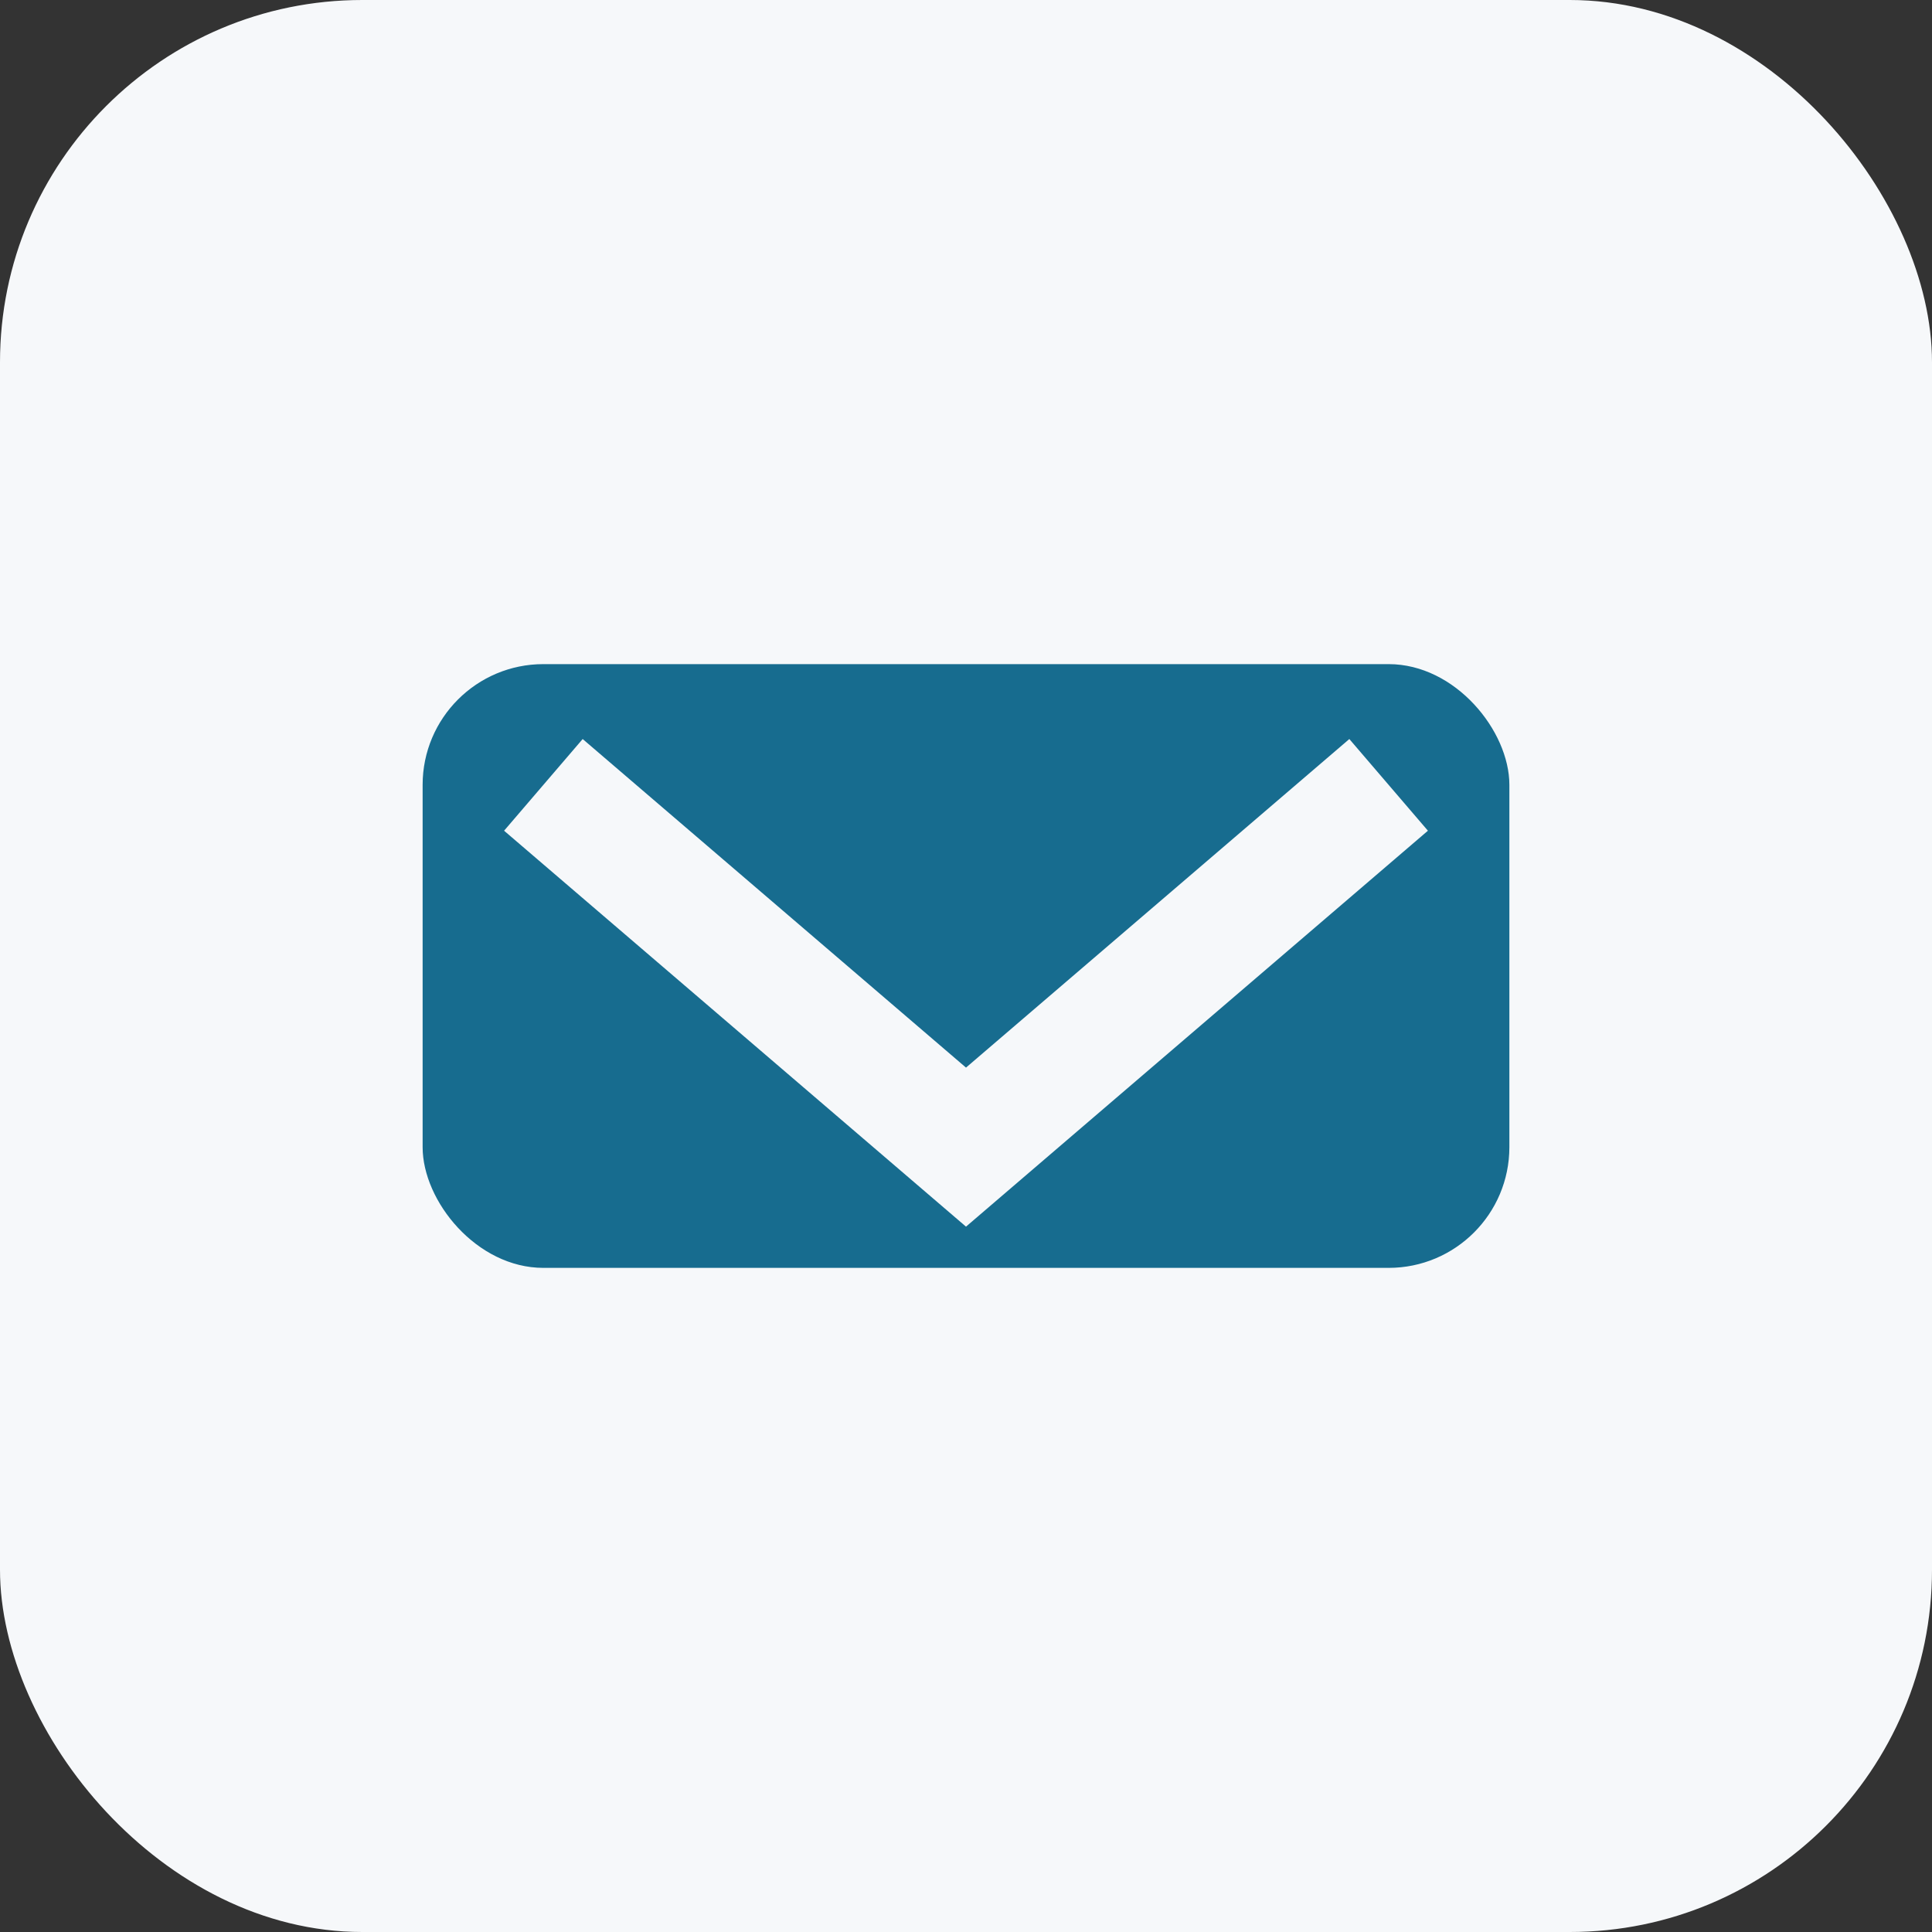
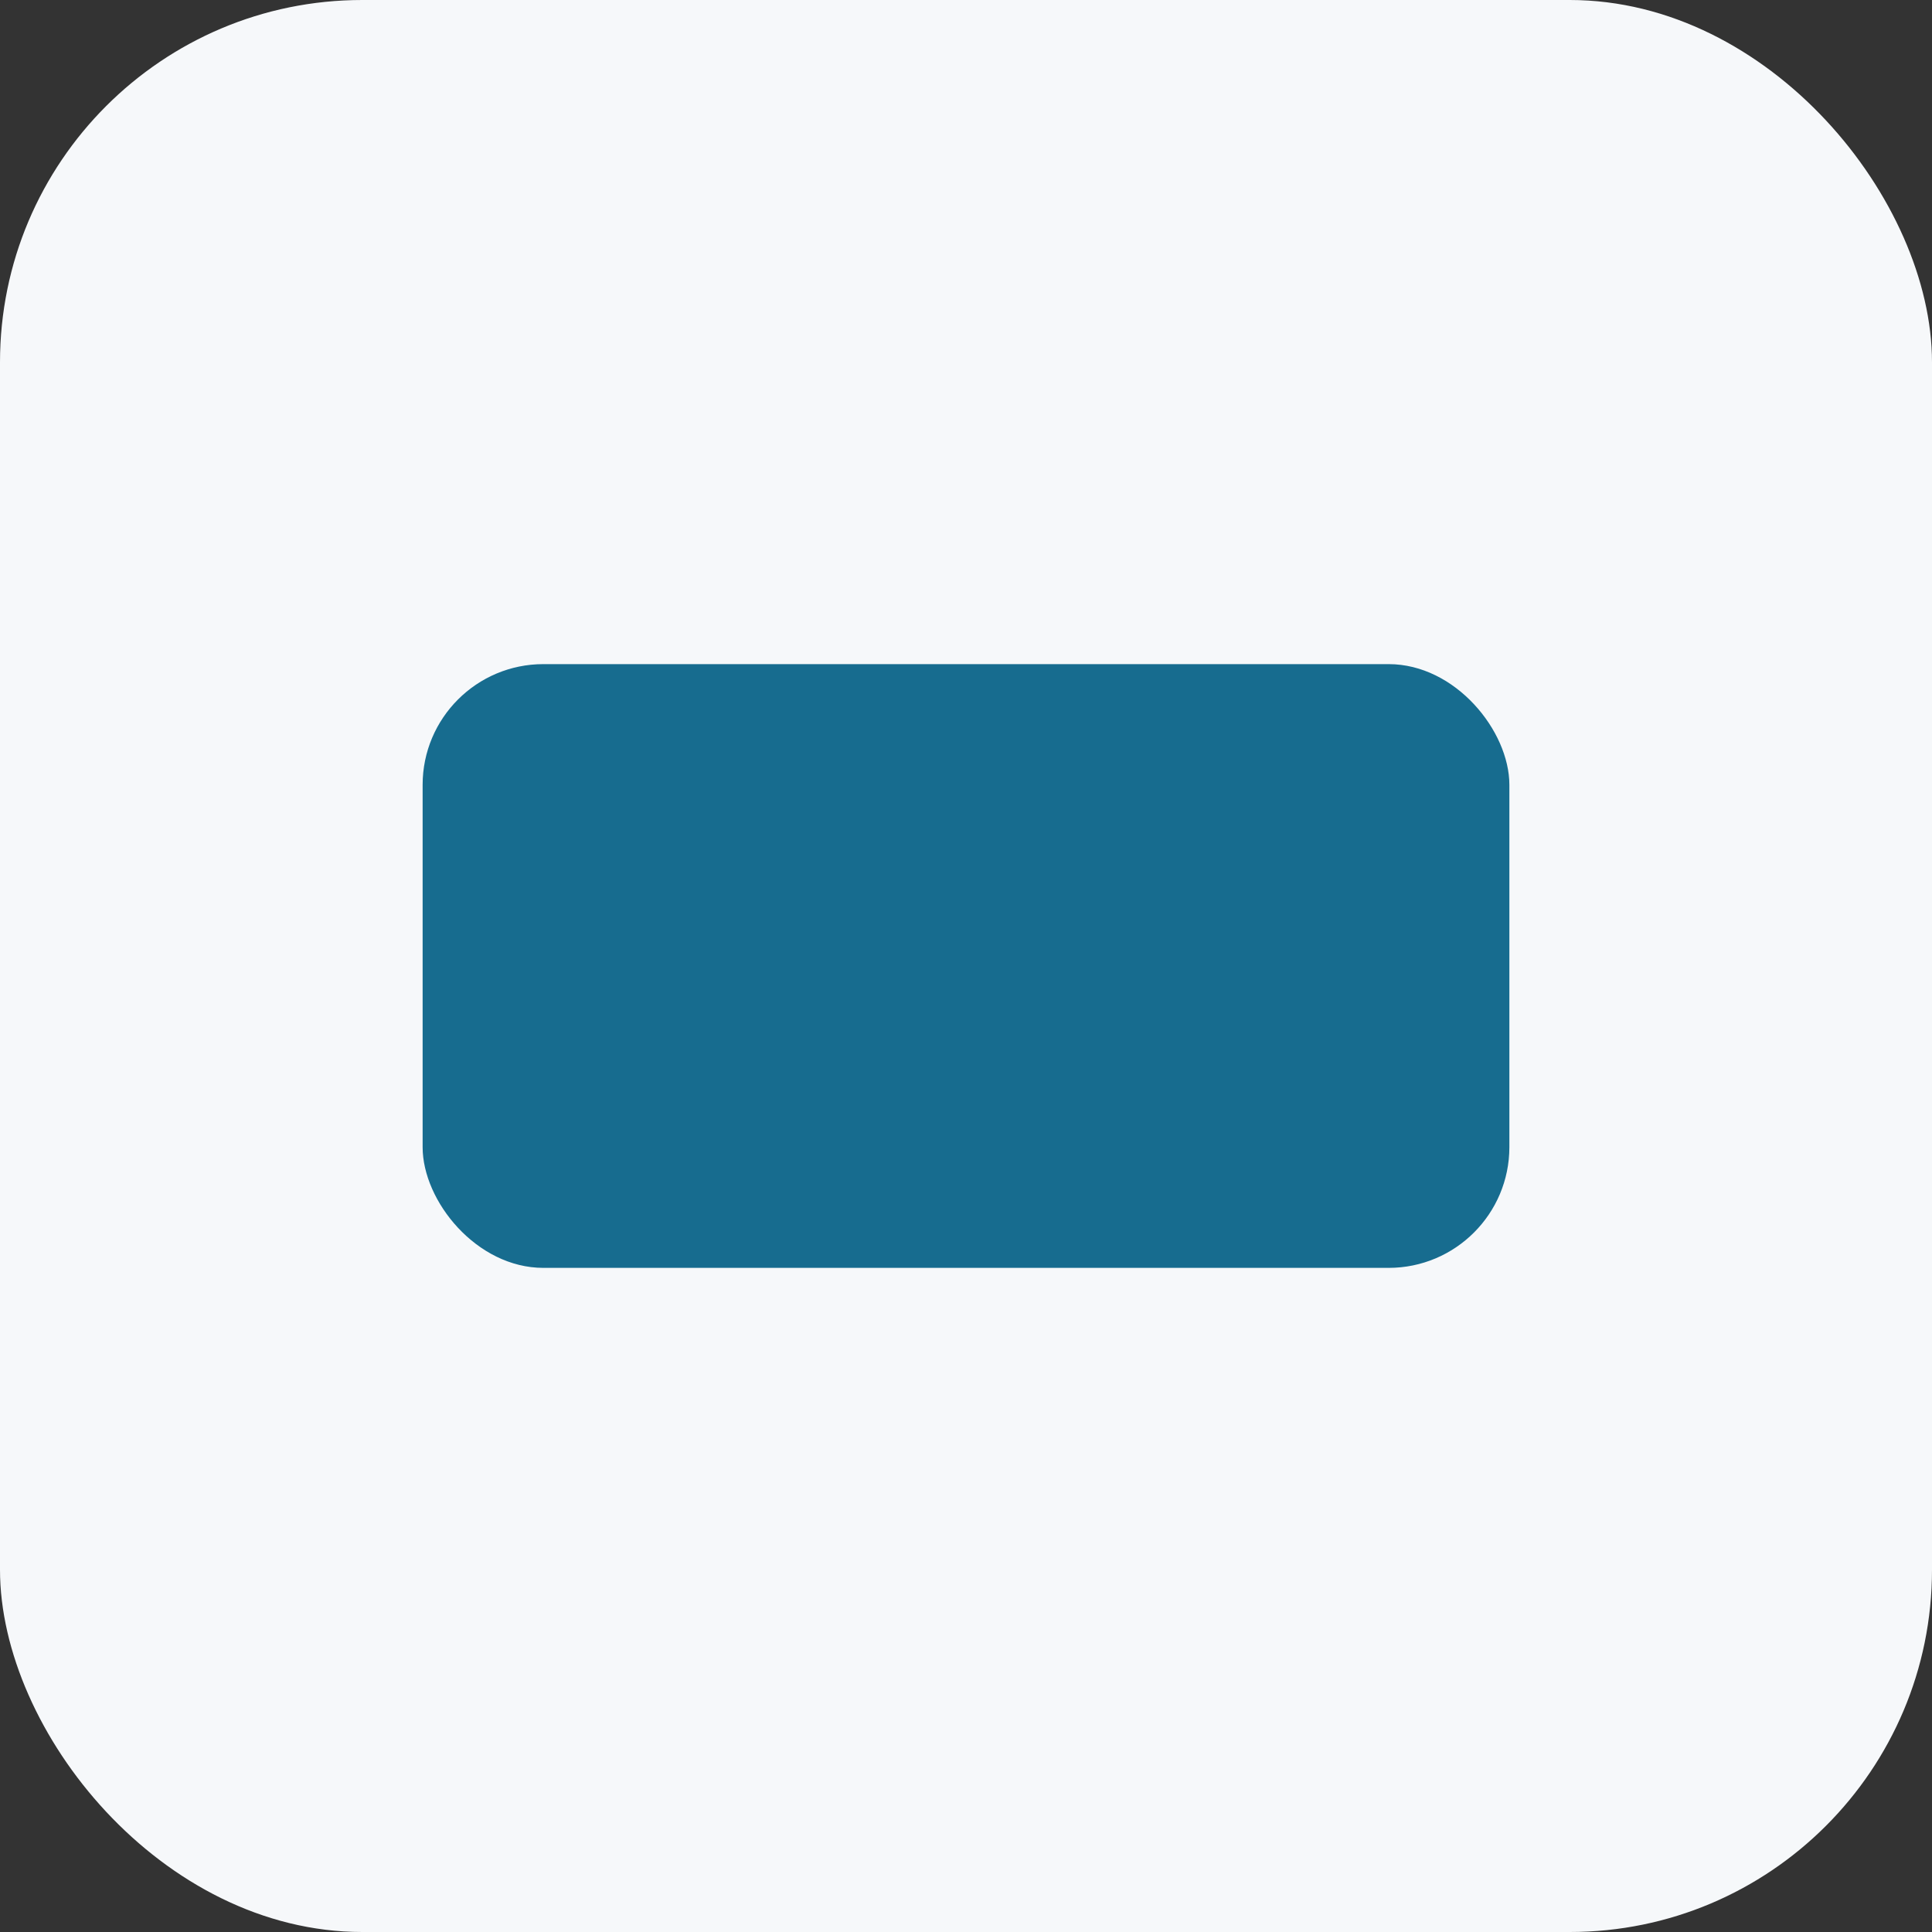
<svg xmlns="http://www.w3.org/2000/svg" width="32" height="32" viewBox="0 0 32 32">
  <rect x="0" y="0" width="32" height="32" fill="#333333" stroke="none" />
  <rect width="32" height="32" rx="6" fill="#F6F8FA" />
  <rect x="7" y="11" width="18" height="10" rx="2" fill="#176C8F" />
-   <path d="M9 13l7 6 7-6" stroke="#F6F8FA" stroke-width="2" fill="none" />
</svg>